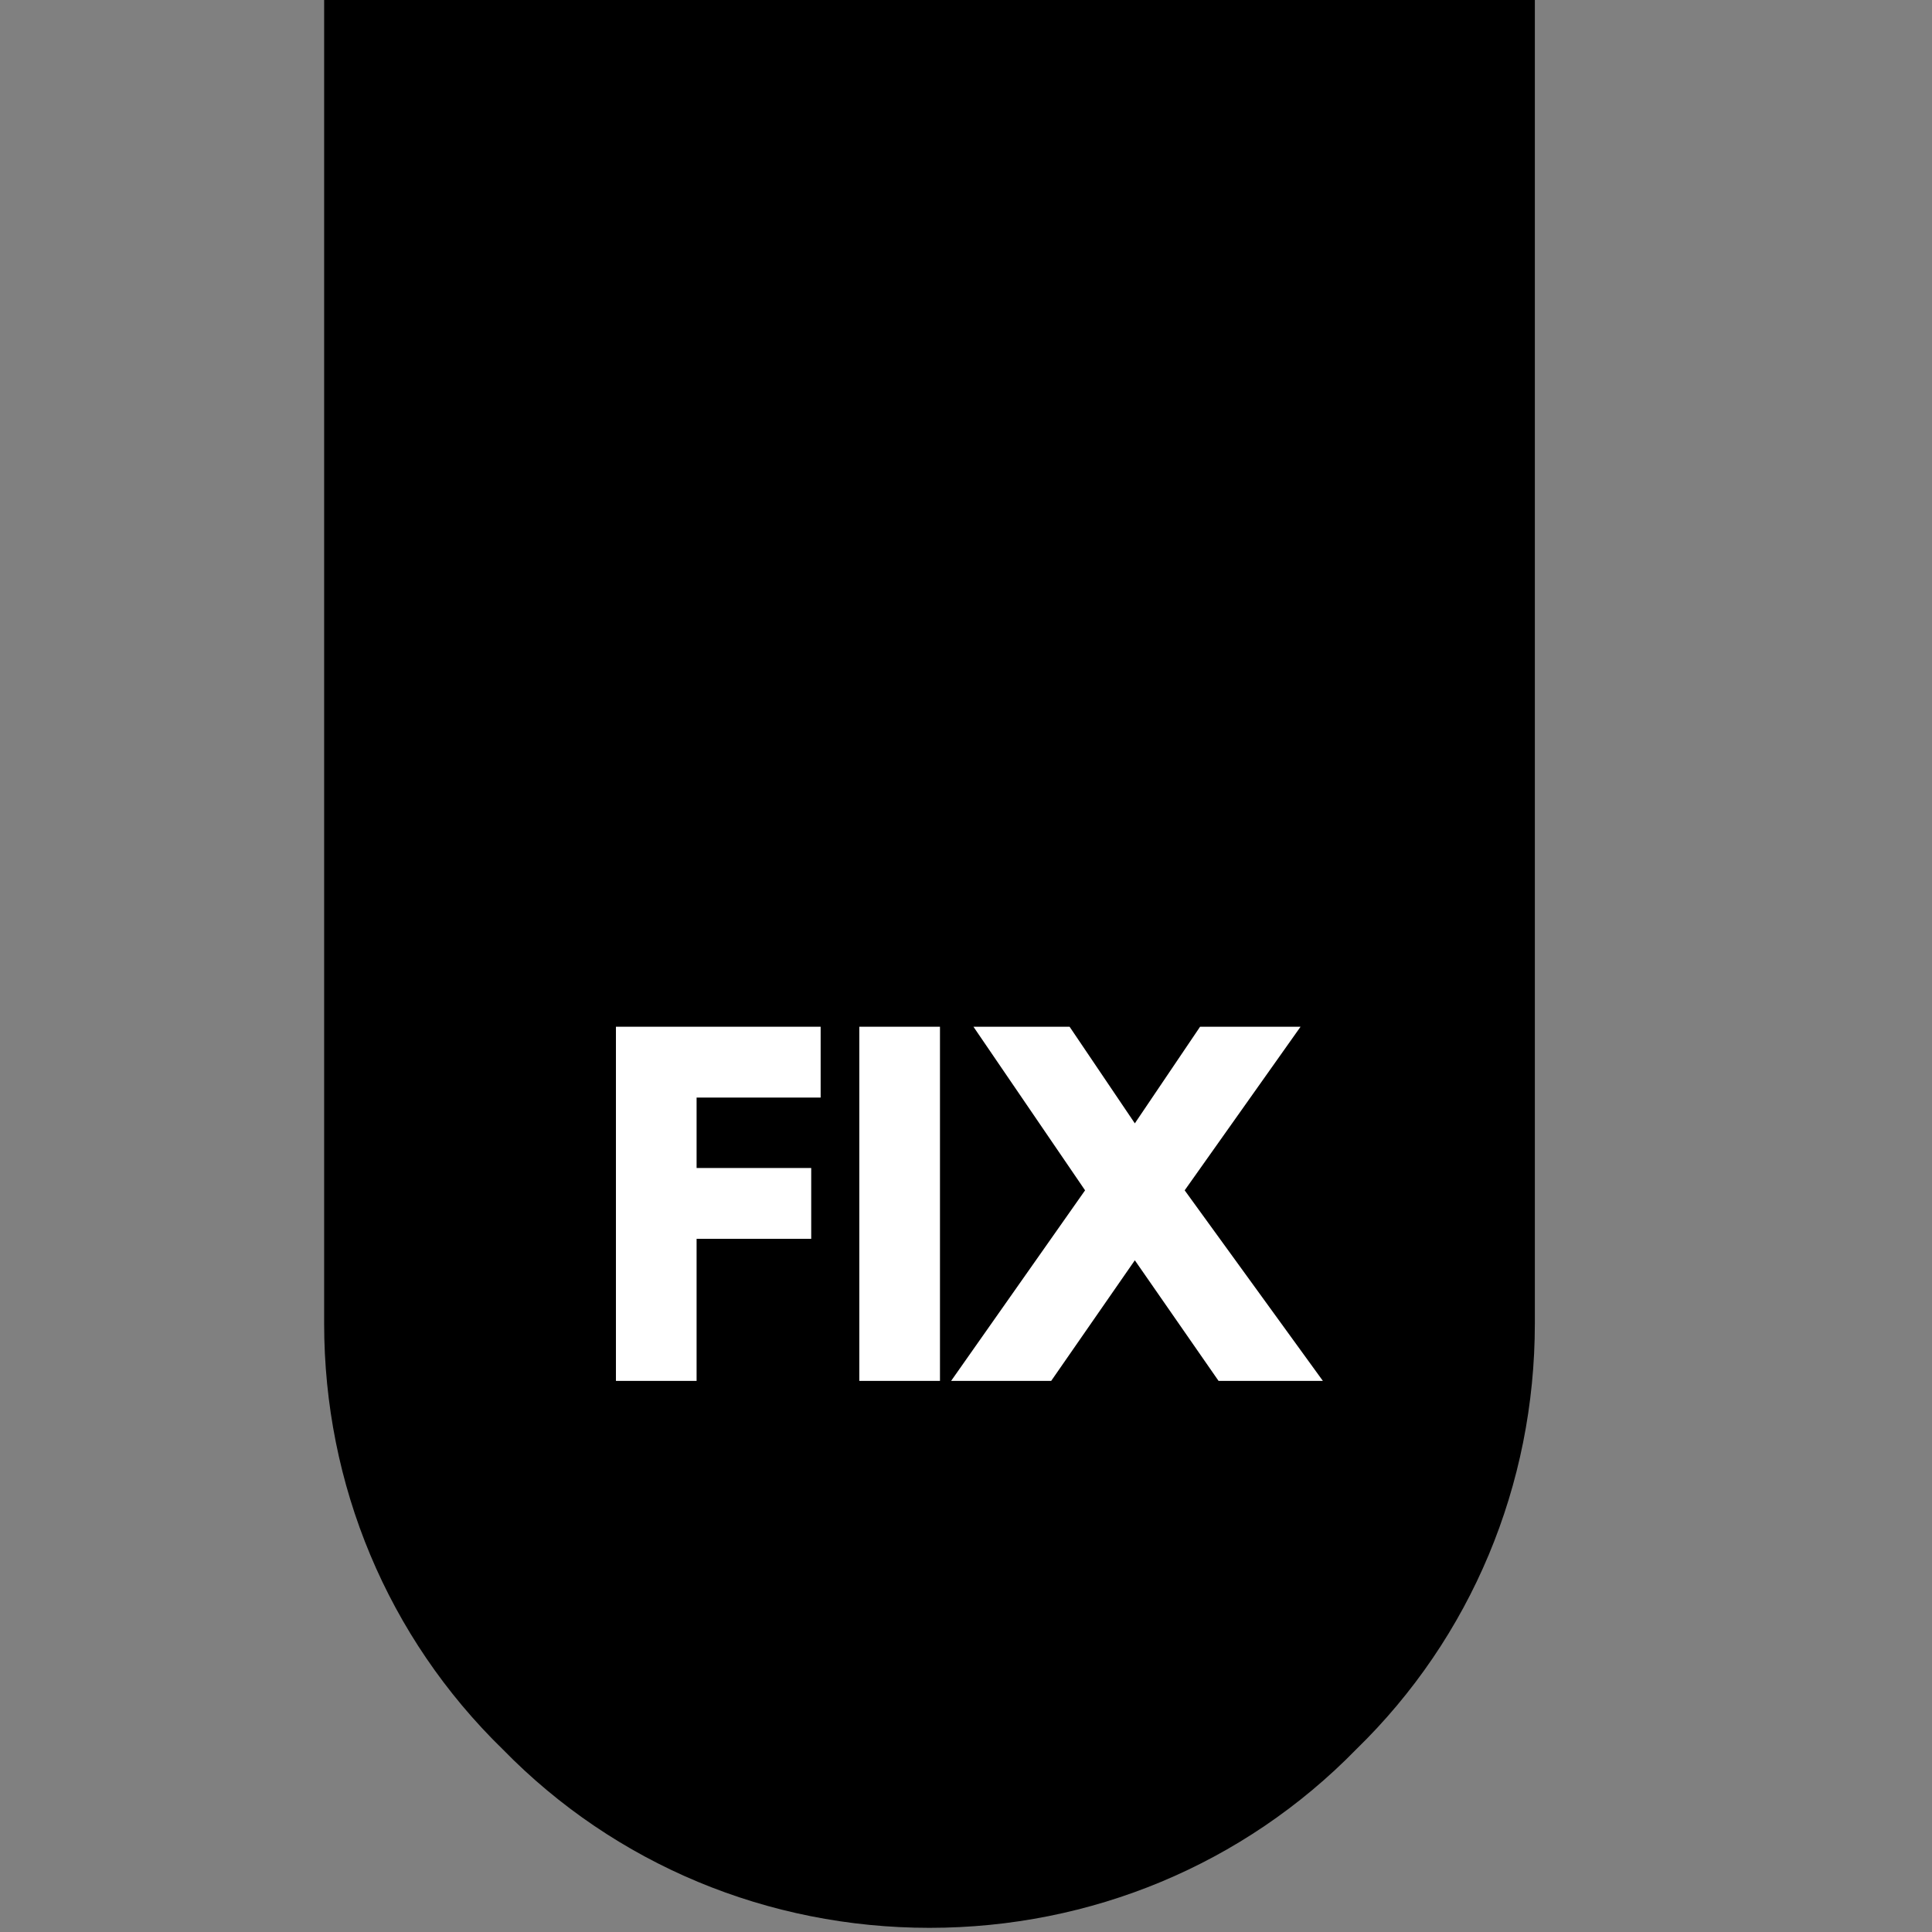
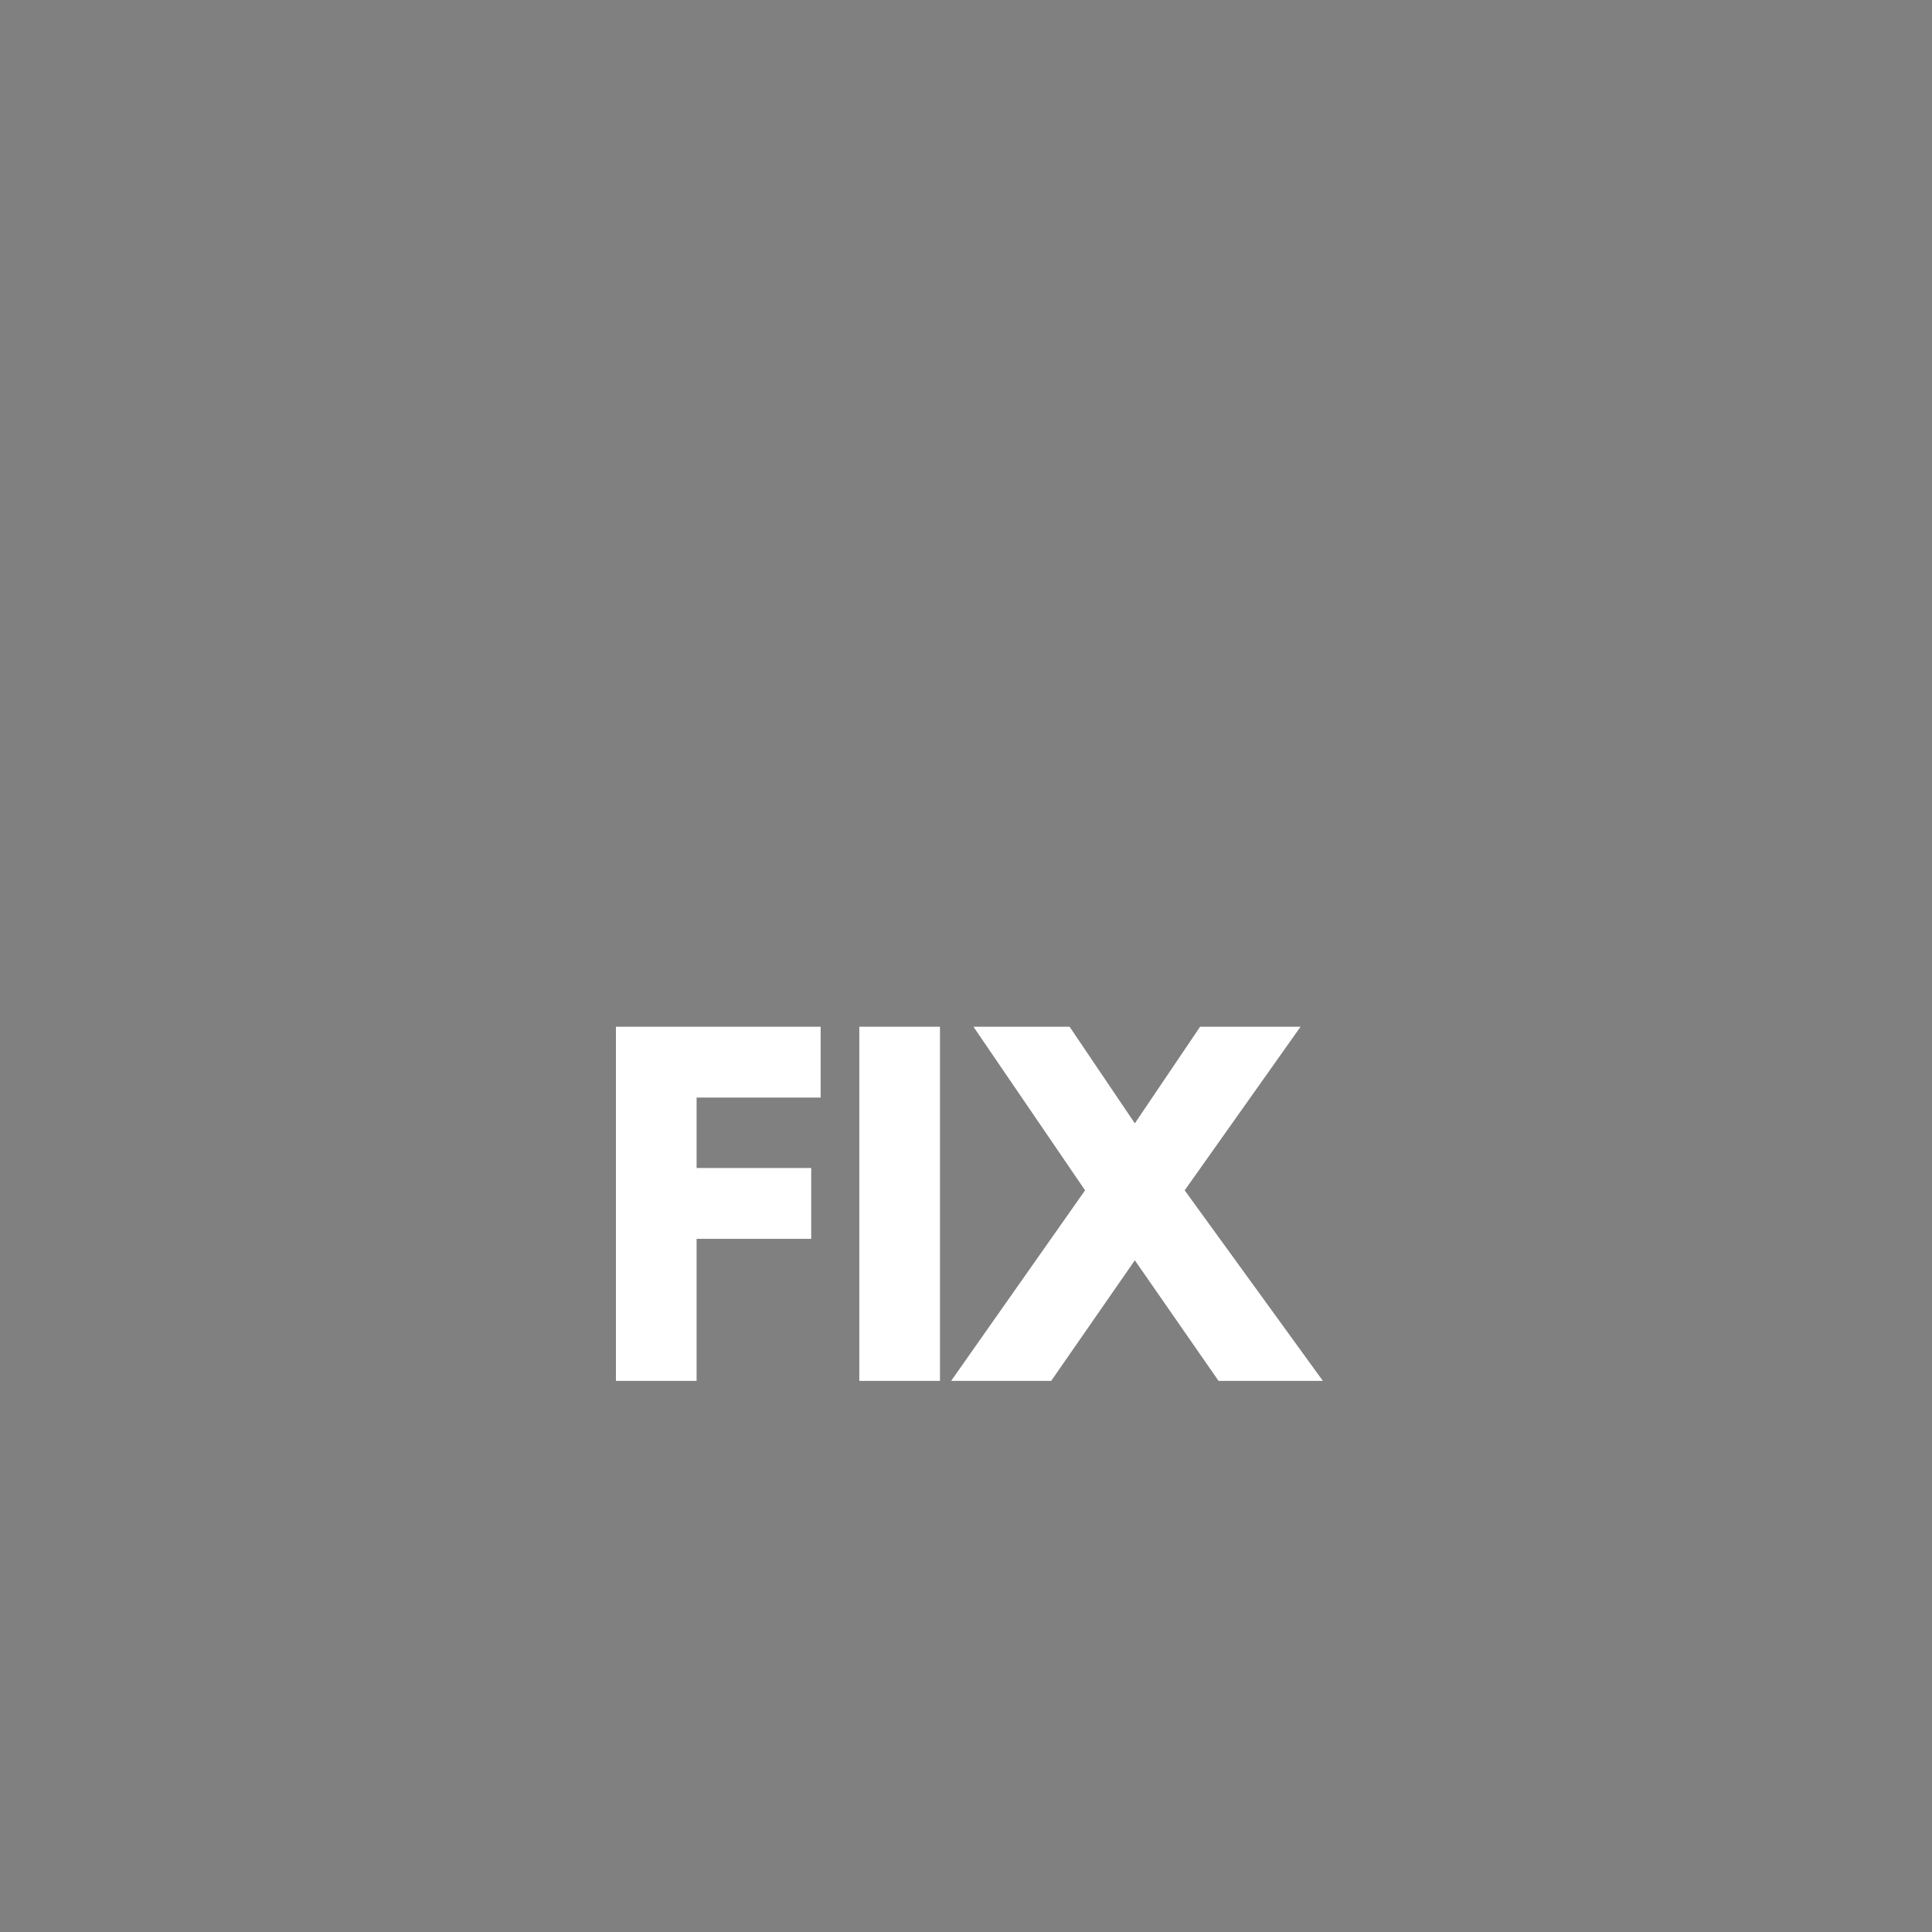
<svg xmlns="http://www.w3.org/2000/svg" width="512" viewBox="0 0 384 384" height="512" preserveAspectRatio="xMidYMid meet">
  <rect x="0" y="0" width="384" height="384" fill="#808080" stroke="none" />
  <defs>
    <g />
    <clipPath id="b39dd629e2">
-       <path d="M 64.402 0 L 306 0 L 306 383.172 L 64.402 383.172 Z M 64.402 0 " clip-rule="nonzero" />
-     </clipPath>
+       </clipPath>
  </defs>
  <g clip-path="url(#b39dd629e2)">
    <path fill="#000000" d="M 64.426 0 L 305.062 0 L 305.062 263.074 C 305.062 295.098 292.457 325.41 269.539 347.715 C 247.195 370.59 216.828 383.172 184.746 383.172 C 152.66 383.172 122.293 370.59 99.949 347.715 C 77.031 325.41 64.426 295.098 64.426 263.074 Z M 64.426 0 " fill-opacity="1" fill-rule="evenodd" />
  </g>
  <g fill="#ffffff" fill-opacity="1">
    <g transform="translate(117.297, 274.462)">
      <g>
        <path d="M 45.812 -70.391 L 45.812 -56.312 L 21.156 -56.312 L 21.156 -42.312 L 43.938 -42.312 L 43.938 -28.234 L 21.156 -28.234 L 21.156 0 L 5.125 0 L 5.125 -70.391 Z M 45.812 -70.391 " />
      </g>
    </g>
  </g>
  <g fill="#ffffff" fill-opacity="1">
    <g transform="translate(165.671, 274.462)">
      <g>
        <path d="M 21.156 -70.391 L 21.156 0 L 5.125 0 L 5.125 -70.391 Z M 21.156 -70.391 " />
      </g>
    </g>
  </g>
  <g fill="#ffffff" fill-opacity="1">
    <g transform="translate(191.948, 274.462)">
      <g>
        <path d="M 70.984 0 L 50.25 0 L 33.609 -23.969 L 16.984 0 L -2.906 0 L 23.719 -37.875 L 1.531 -70.391 L 20.641 -70.391 L 33.609 -51.188 L 46.578 -70.391 L 66.547 -70.391 L 43.516 -37.875 Z M 70.984 0 " />
      </g>
    </g>
  </g>
</svg>